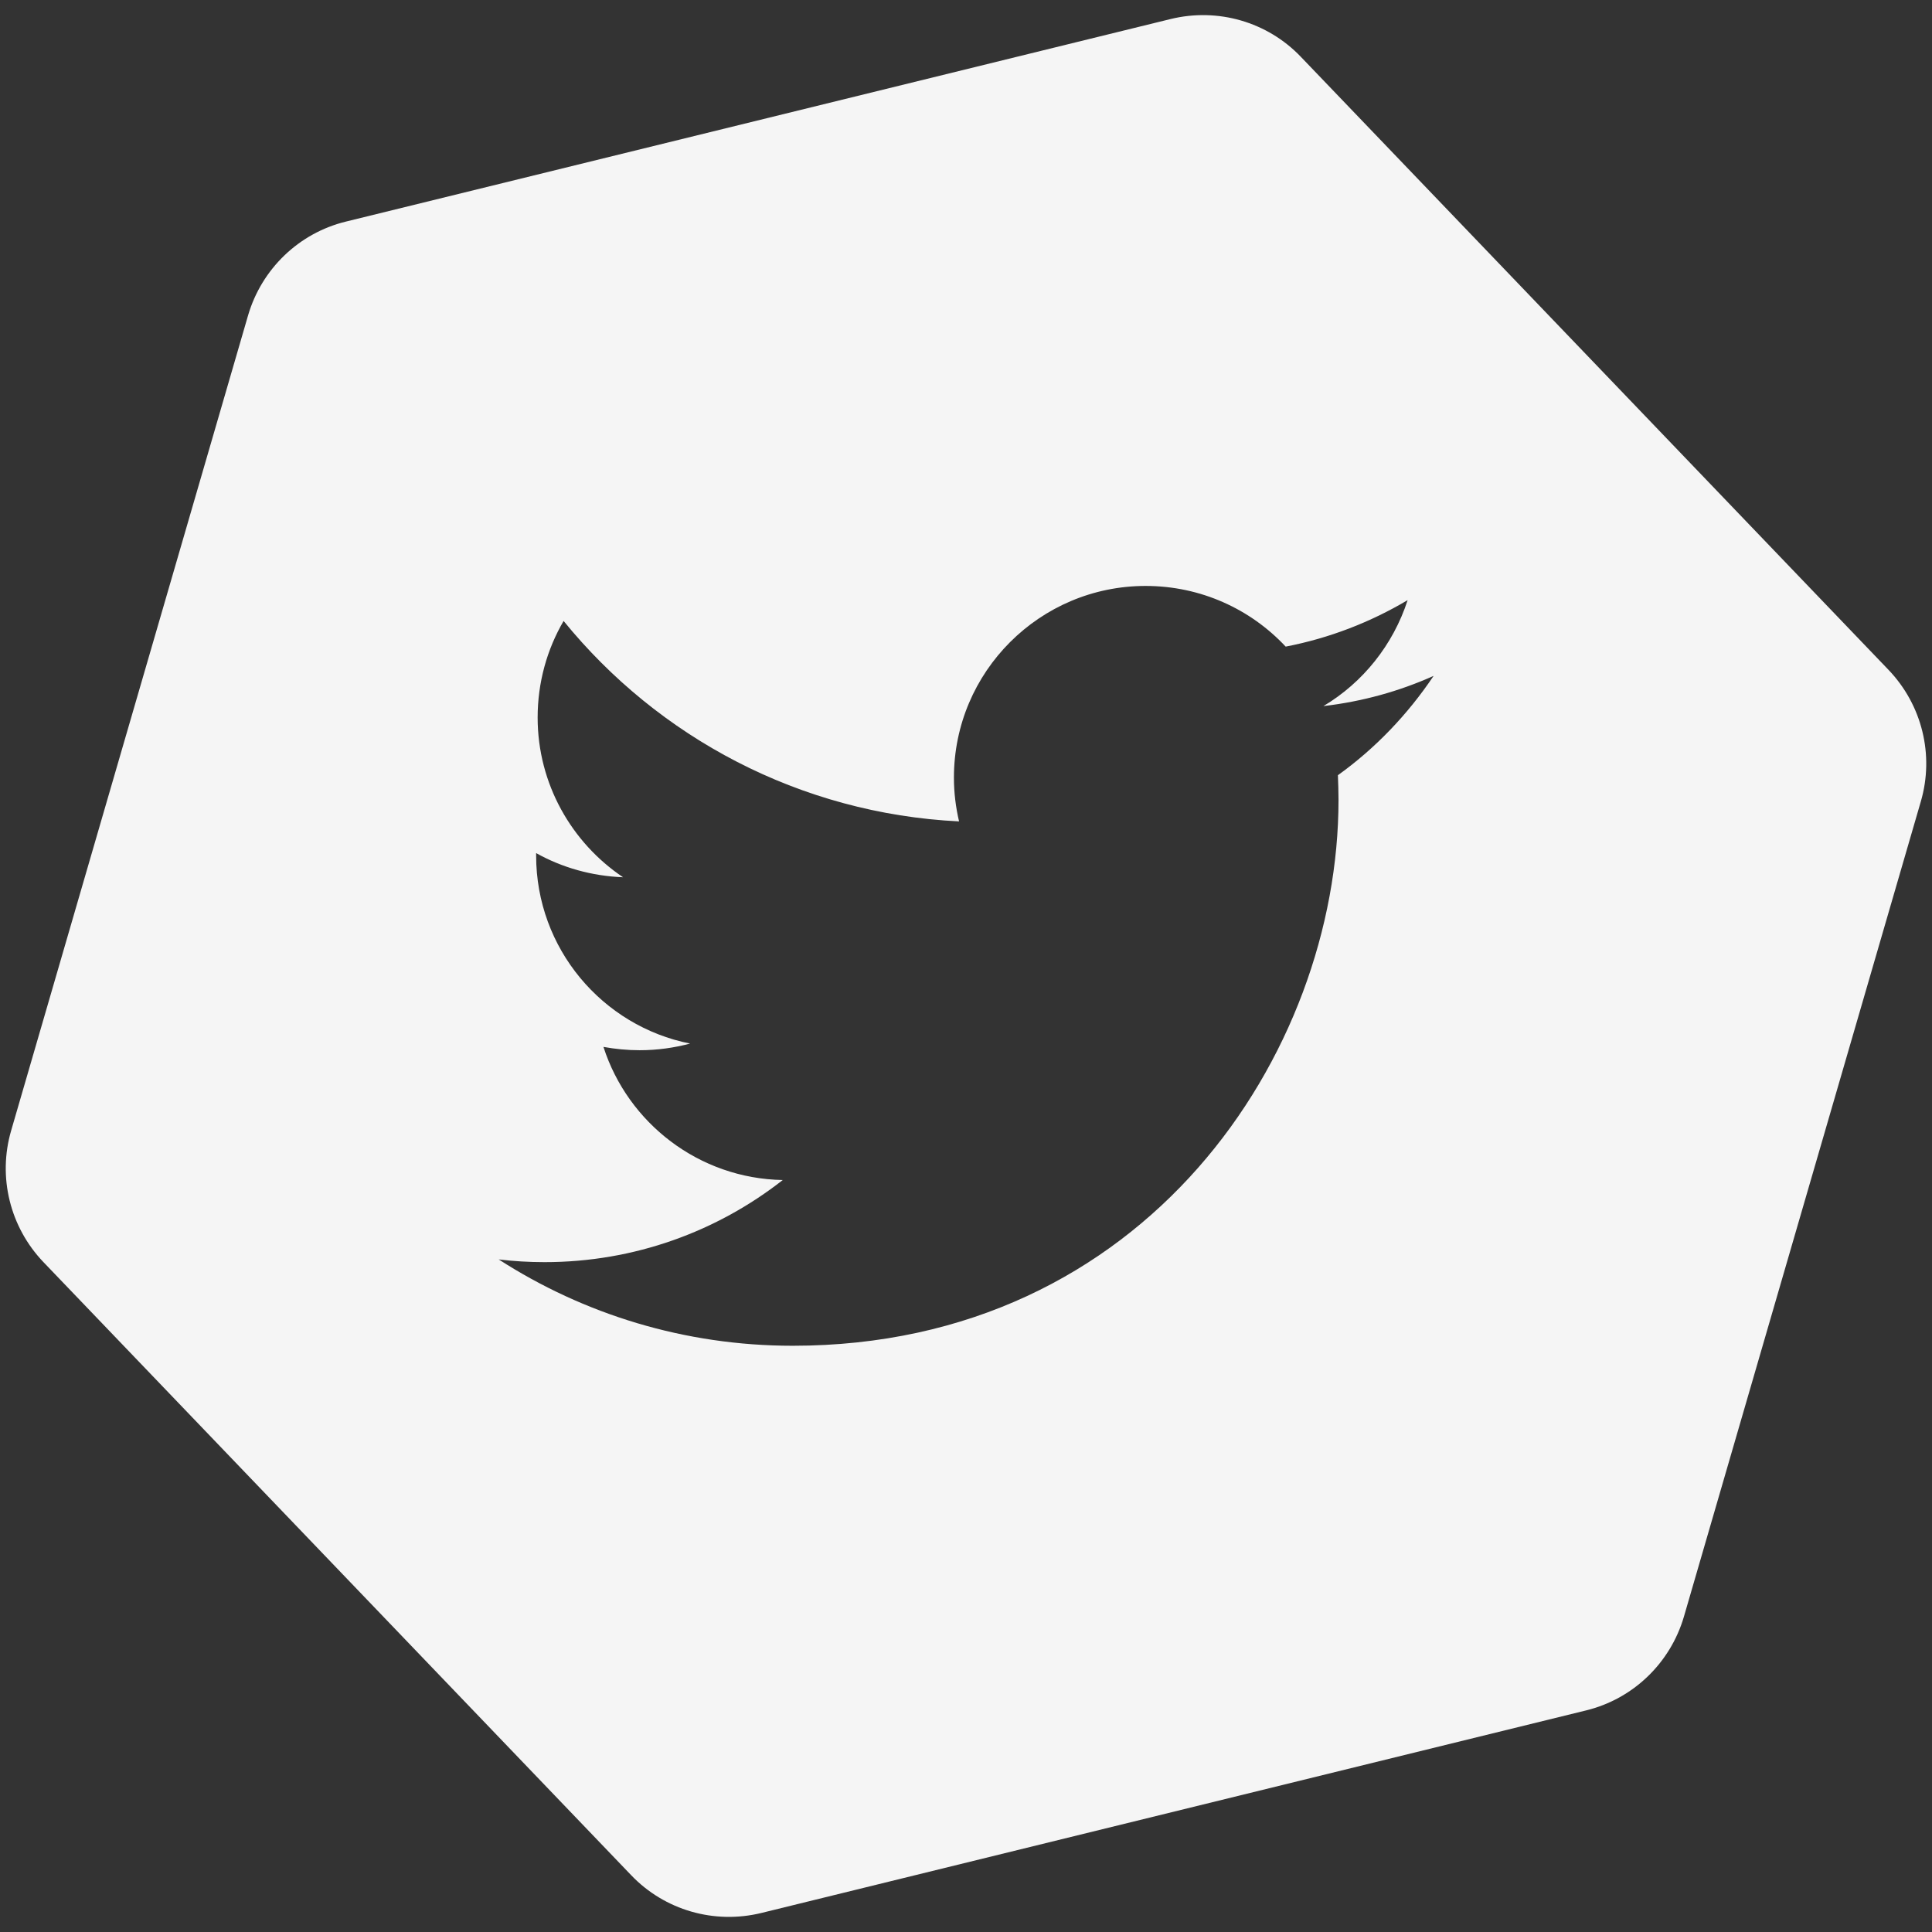
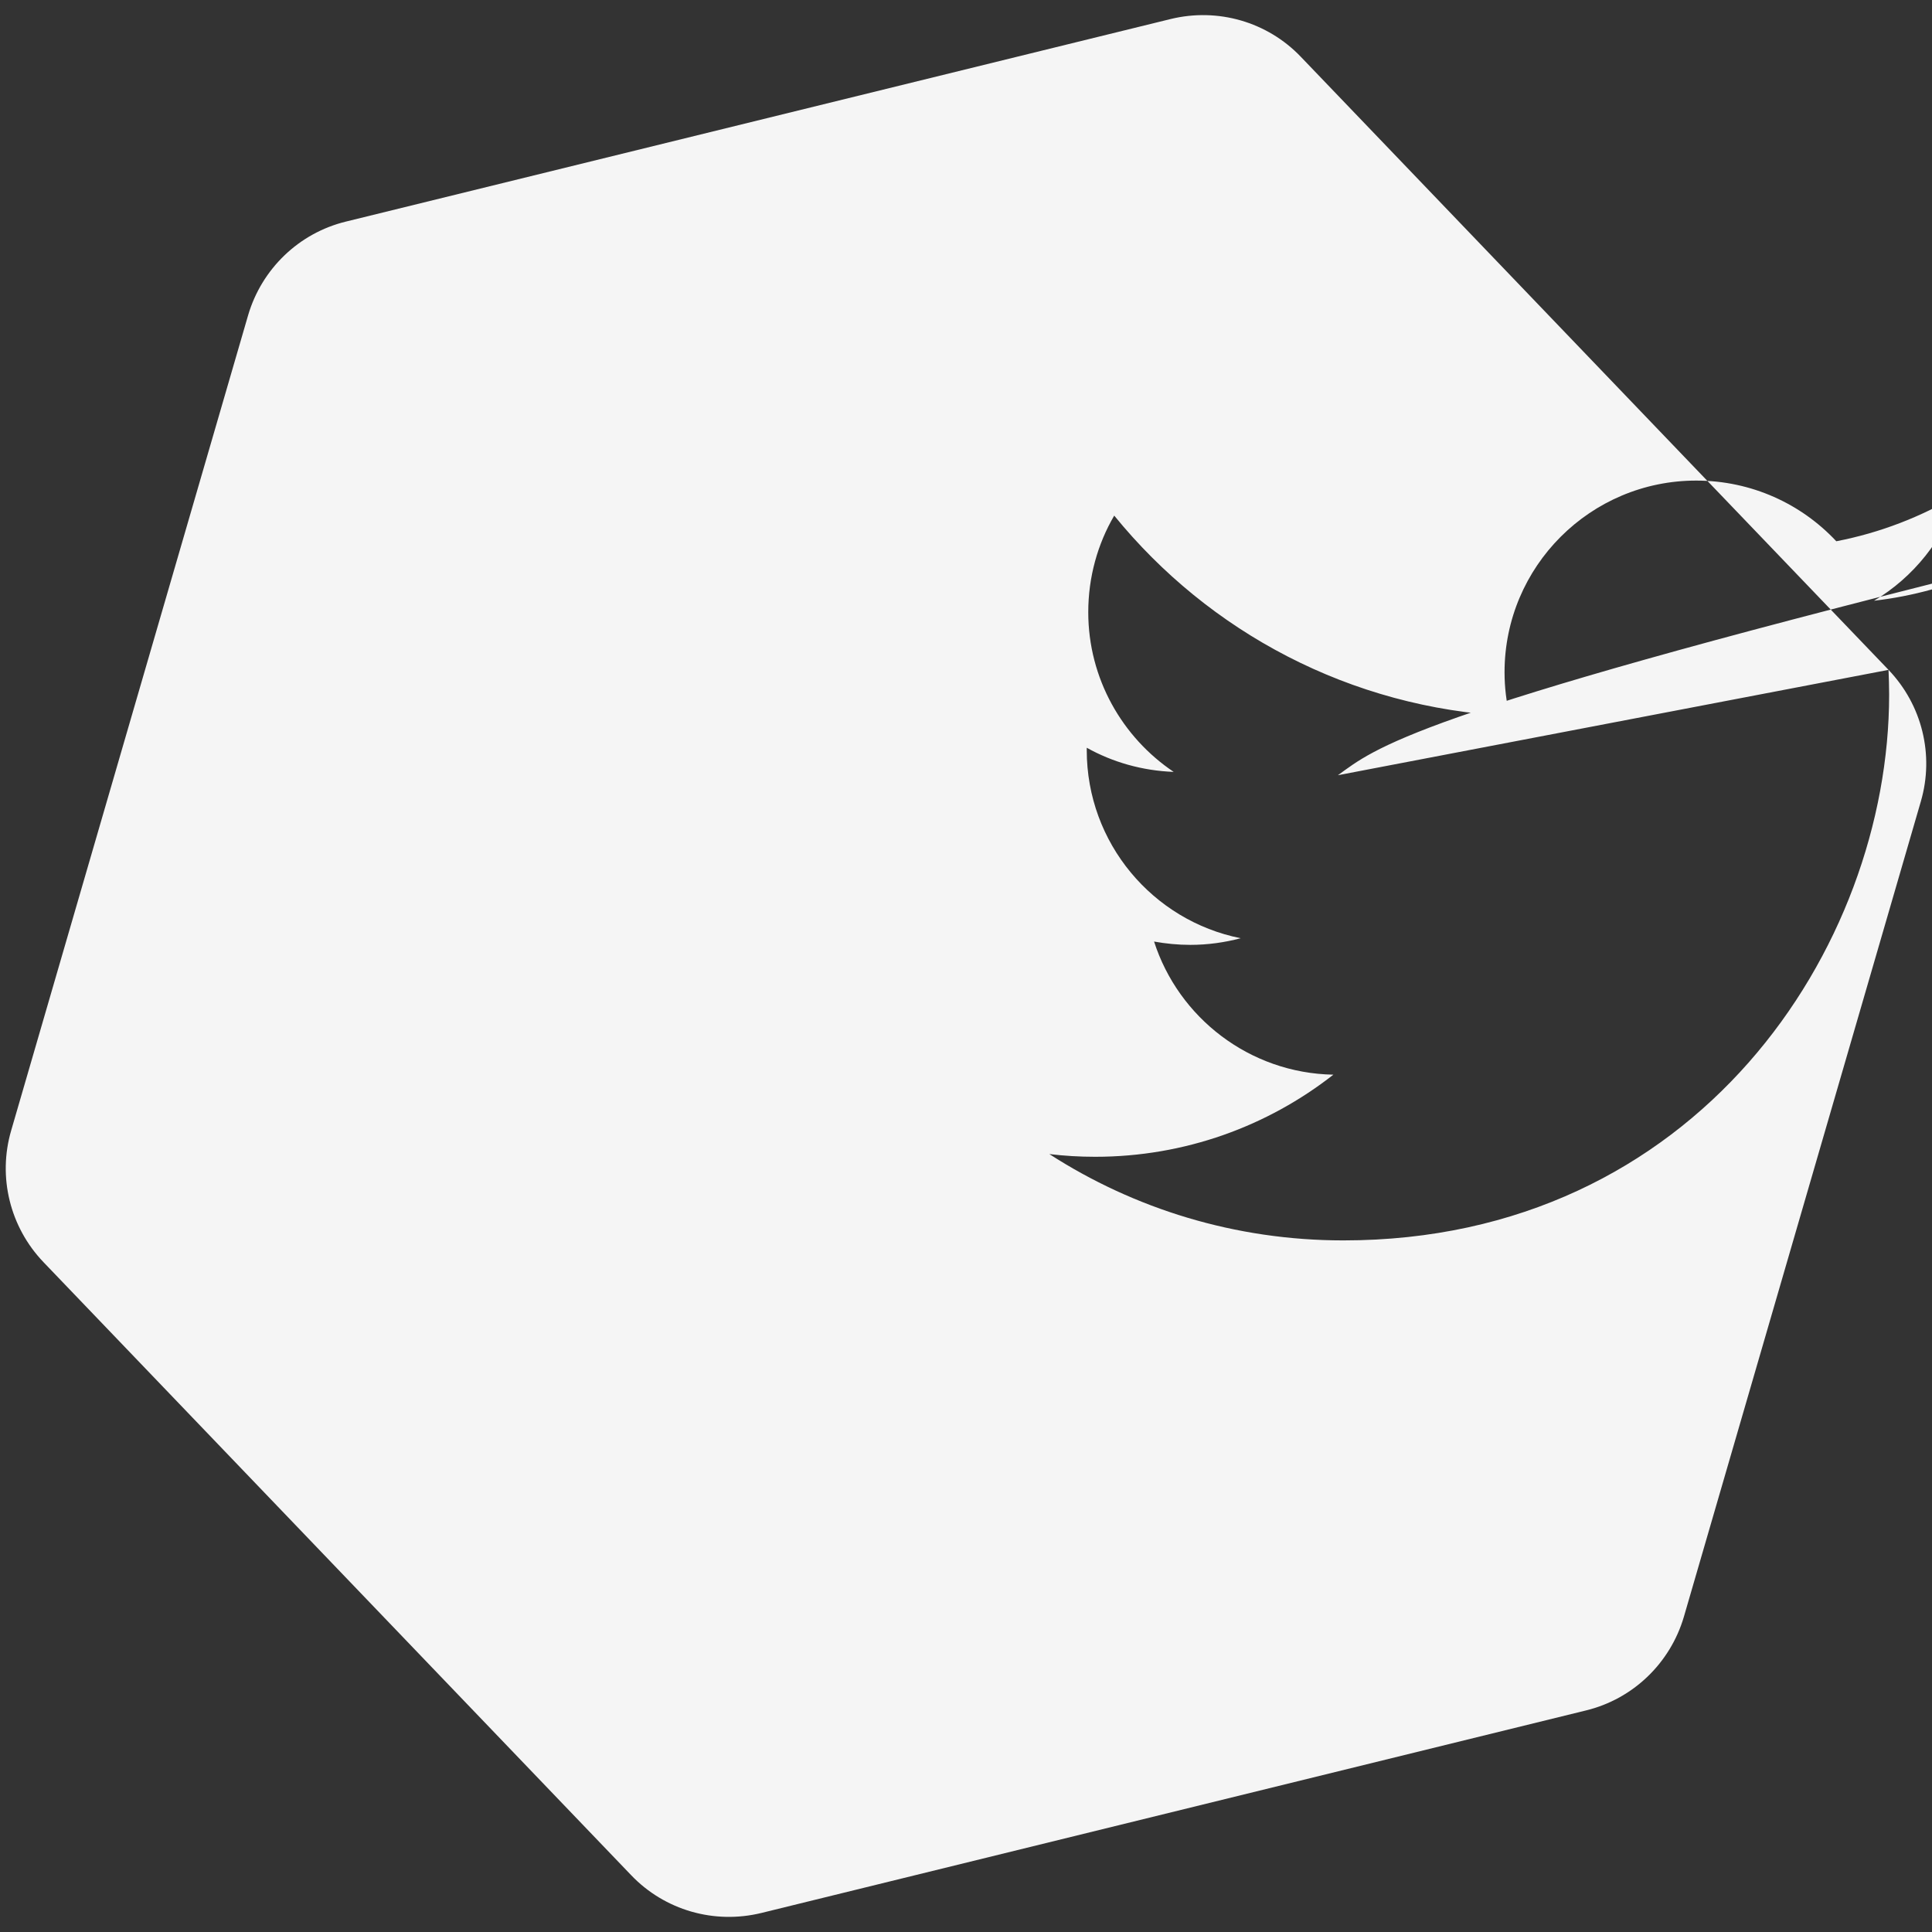
<svg xmlns="http://www.w3.org/2000/svg" version="1.1" id="Layer_1" x="0px" y="0px" viewBox="0 0 64 64" style="enable-background:new 0 0 64 64;" xml:space="preserve">
  <rect x="0" y="0" width="64" height="64" fill="#333333" stroke="none" />
  <style type="text/css">
	.st0{fill:#F5F5F5;}
</style>
-   <path class="st0" d="M62.56,22.19L43.09,1.88c-1.11-1.16-2.75-1.63-4.31-1.25L11.46,7.34c-1.56,0.38-2.79,1.57-3.24,3.1L0.37,37.45  c-0.45,1.54-0.04,3.2,1.07,4.36l19.47,20.31c1.11,1.16,2.75,1.63,4.31,1.25l27.32-6.71c1.56-0.38,2.79-1.57,3.24-3.1l7.85-27.01  C64.08,25.01,63.67,23.35,62.56,22.19z M44.32,25.68c0.01,0.27,0.02,0.55,0.02,0.82c0,8.4-6.39,18.08-18.08,18.08  c-3.59,0-6.93-1.05-9.74-2.86c0.5,0.06,1,0.09,1.52,0.09c2.98,0,5.72-1.02,7.89-2.72c-2.78-0.05-5.13-1.89-5.94-4.41  c0.39,0.07,0.79,0.11,1.2,0.11c0.58,0,1.14-0.08,1.67-0.22c-2.91-0.58-5.1-3.15-5.1-6.23c0-0.03,0-0.05,0-0.08  c0.86,0.48,1.84,0.76,2.88,0.8c-1.7-1.14-2.83-3.09-2.83-5.29c0-1.16,0.31-2.26,0.86-3.2c3.13,3.85,7.82,6.38,13.1,6.64  c-0.11-0.47-0.17-0.95-0.17-1.45c0-3.51,2.85-6.35,6.35-6.35c1.83,0,3.48,0.77,4.64,2.01c1.45-0.28,2.81-0.81,4.04-1.54  c-0.48,1.48-1.48,2.73-2.79,3.51c1.29-0.15,2.51-0.49,3.65-1C46.63,23.67,45.56,24.79,44.32,25.68z" />
+   <path class="st0" d="M62.56,22.19L43.09,1.88c-1.11-1.16-2.75-1.63-4.31-1.25L11.46,7.34c-1.56,0.38-2.79,1.57-3.24,3.1L0.37,37.45  c-0.45,1.54-0.04,3.2,1.07,4.36l19.47,20.31c1.11,1.16,2.75,1.63,4.31,1.25l27.32-6.71c1.56-0.38,2.79-1.57,3.24-3.1l7.85-27.01  C64.08,25.01,63.67,23.35,62.56,22.19z c0.01,0.27,0.02,0.55,0.02,0.82c0,8.4-6.39,18.08-18.08,18.08  c-3.59,0-6.93-1.05-9.74-2.86c0.5,0.06,1,0.09,1.52,0.09c2.98,0,5.72-1.02,7.89-2.72c-2.78-0.05-5.13-1.89-5.94-4.41  c0.39,0.07,0.79,0.11,1.2,0.11c0.58,0,1.14-0.08,1.67-0.22c-2.91-0.58-5.1-3.15-5.1-6.23c0-0.03,0-0.05,0-0.08  c0.86,0.48,1.84,0.76,2.88,0.8c-1.7-1.14-2.83-3.09-2.83-5.29c0-1.16,0.31-2.26,0.86-3.2c3.13,3.85,7.82,6.38,13.1,6.64  c-0.11-0.47-0.17-0.95-0.17-1.45c0-3.51,2.85-6.35,6.35-6.35c1.83,0,3.48,0.77,4.64,2.01c1.45-0.28,2.81-0.81,4.04-1.54  c-0.48,1.48-1.48,2.73-2.79,3.51c1.29-0.15,2.51-0.49,3.65-1C46.63,23.67,45.56,24.79,44.32,25.68z" />
</svg>